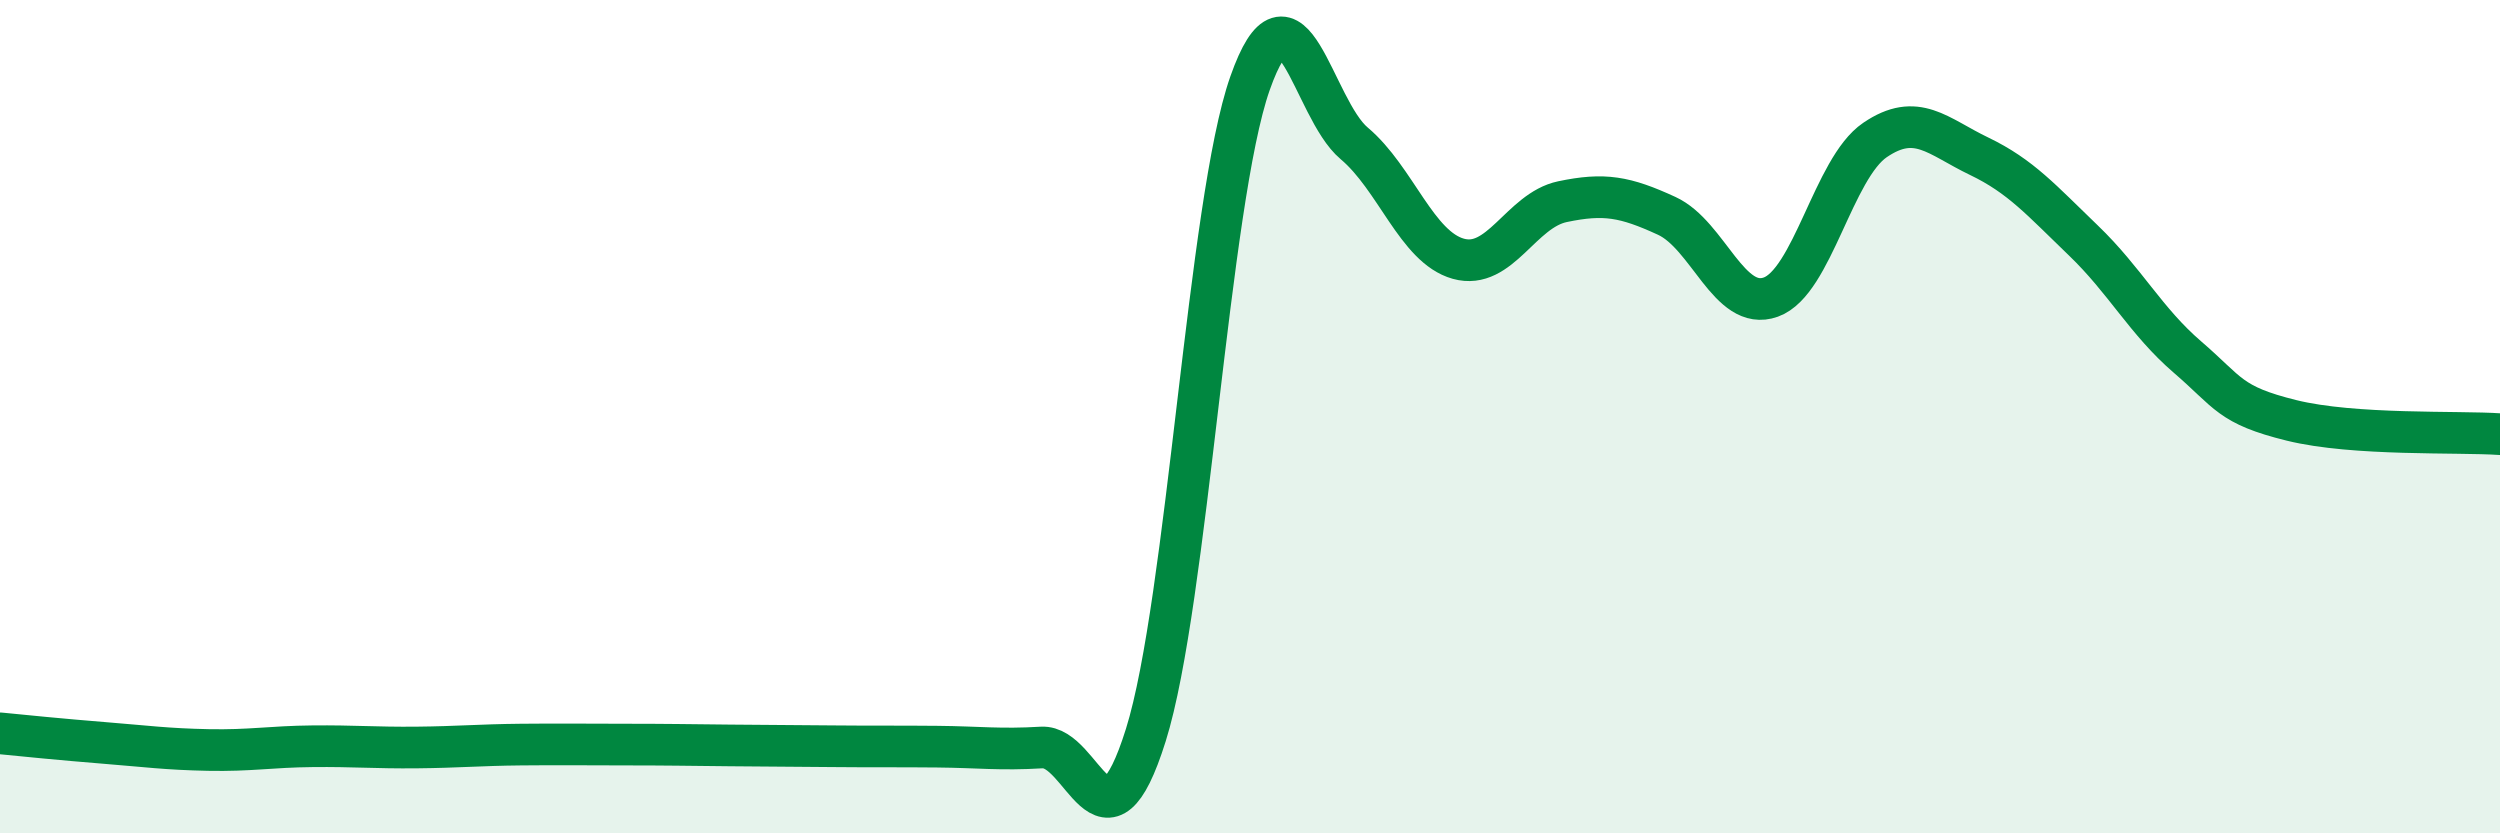
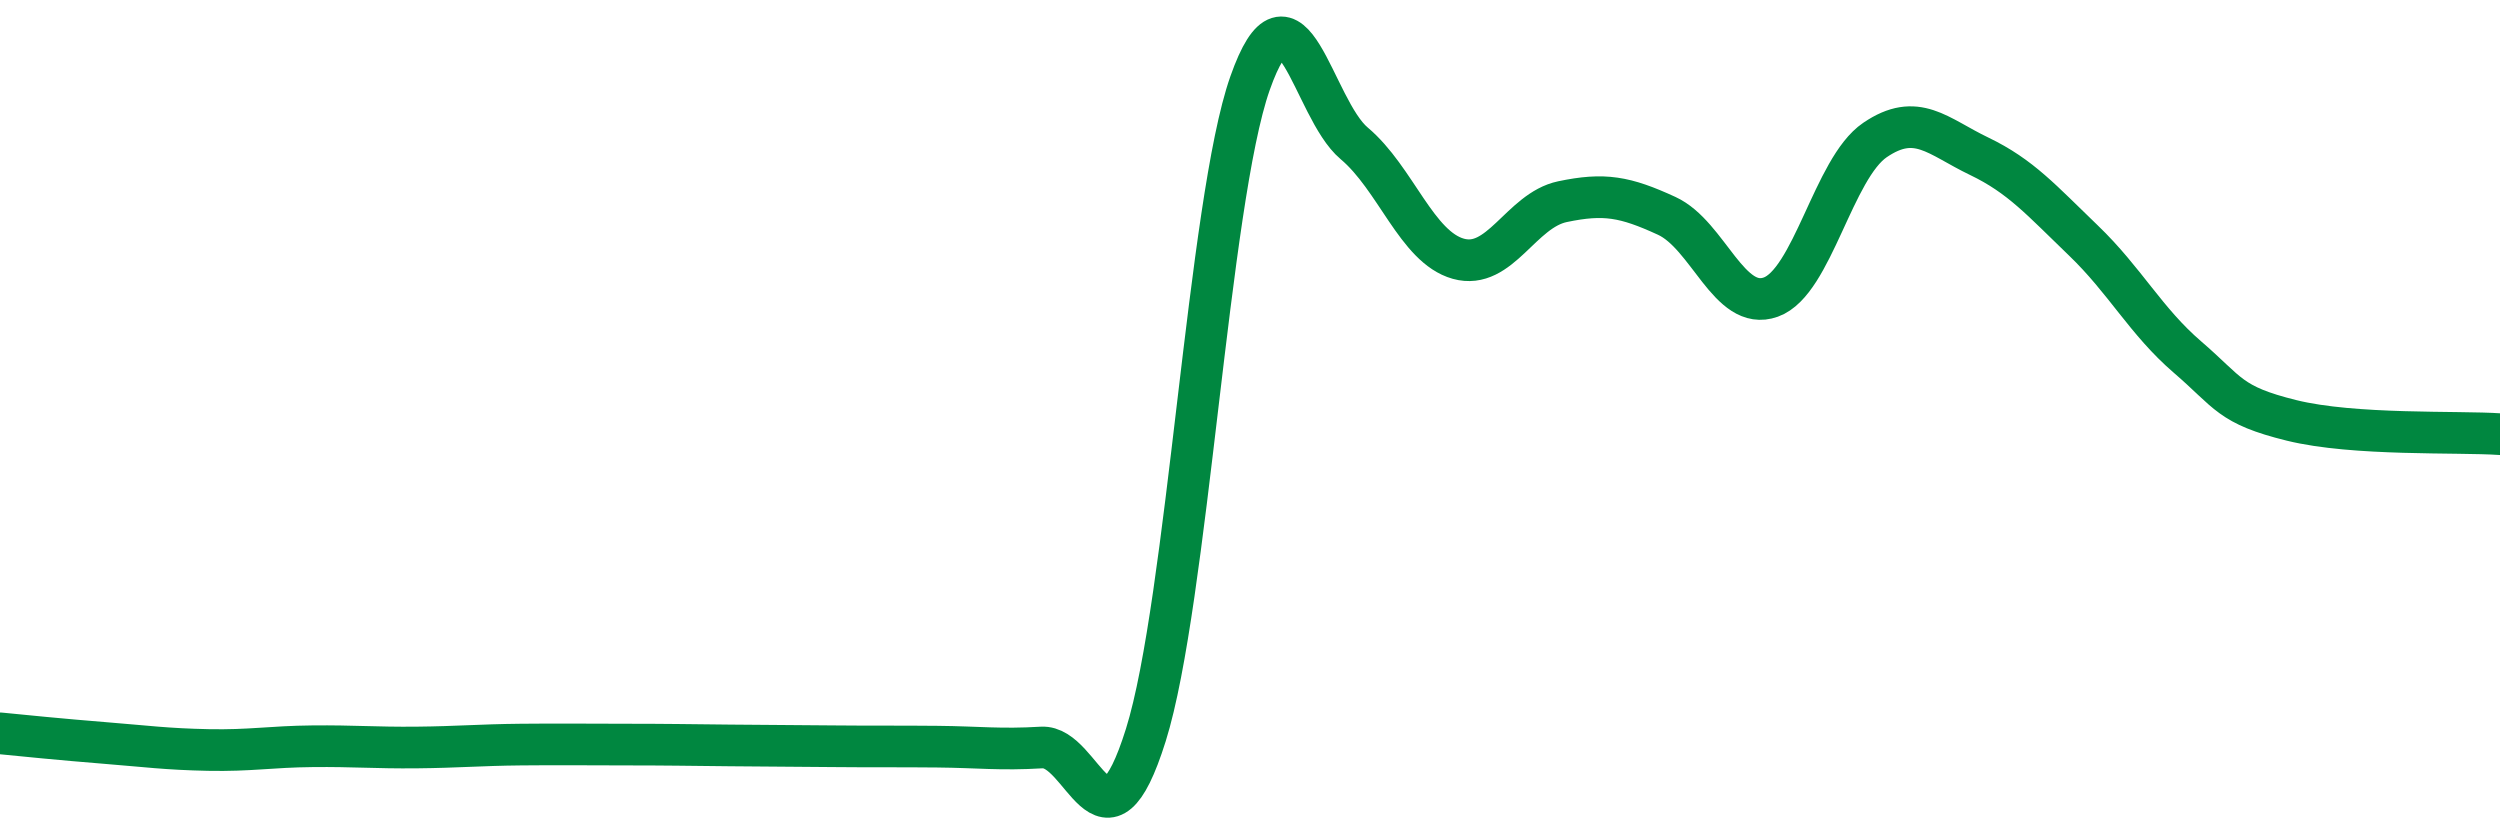
<svg xmlns="http://www.w3.org/2000/svg" width="60" height="20" viewBox="0 0 60 20">
-   <path d="M 0,17.6 C 0.5,17.65 1.5,17.75 2.5,17.83 C 3.5,17.91 4,17.98 5,18 C 6,18.02 6.5,17.92 7.5,17.91 C 8.5,17.9 9,17.95 10,17.94 C 11,17.93 11.5,17.88 12.5,17.87 C 13.5,17.86 14,17.87 15,17.87 C 16,17.87 16.5,17.88 17.5,17.89 C 18.5,17.9 19,17.9 20,17.91 C 21,17.92 21.5,17.91 22.5,17.92 C 23.5,17.93 24,18 25,17.94 C 26,17.88 26.5,20.83 27.5,17.64 C 28.5,14.45 29,4.84 30,2 C 31,-0.84 31.5,2.6 32.5,3.44 C 33.5,4.28 34,5.93 35,6.21 C 36,6.49 36.5,5.05 37.5,4.84 C 38.5,4.63 39,4.72 40,5.18 C 41,5.64 41.5,7.49 42.5,7.13 C 43.5,6.77 44,4.04 45,3.36 C 46,2.68 46.5,3.27 47.5,3.75 C 48.5,4.23 49,4.81 50,5.77 C 51,6.73 51.5,7.71 52.5,8.57 C 53.5,9.43 53.5,9.72 55,10.09 C 56.5,10.46 59,10.35 60,10.42L60 20L0 20Z" fill="#008740" opacity="0.1" stroke-linecap="round" stroke-linejoin="round" />
  <path d="M 0,17.6 C 0.5,17.65 1.5,17.75 2.5,17.83 C 3.5,17.91 4,17.98 5,18 C 6,18.02 6.5,17.92 7.5,17.91 C 8.5,17.9 9,17.95 10,17.94 C 11,17.93 11.5,17.88 12.5,17.87 C 13.5,17.86 14,17.87 15,17.87 C 16,17.87 16.5,17.88 17.5,17.89 C 18.5,17.9 19,17.9 20,17.91 C 21,17.92 21.5,17.91 22.5,17.92 C 23.5,17.93 24,18 25,17.94 C 26,17.88 26.5,20.83 27.5,17.64 C 28.5,14.45 29,4.84 30,2 C 31,-0.84 31.5,2.6 32.5,3.44 C 33.5,4.28 34,5.93 35,6.21 C 36,6.49 36.5,5.05 37.5,4.84 C 38.5,4.63 39,4.72 40,5.18 C 41,5.64 41.5,7.49 42.5,7.13 C 43.5,6.77 44,4.04 45,3.36 C 46,2.68 46.5,3.27 47.5,3.75 C 48.5,4.23 49,4.81 50,5.77 C 51,6.73 51.5,7.71 52.5,8.57 C 53.5,9.43 53.5,9.72 55,10.09 C 56.5,10.46 59,10.35 60,10.42" stroke="#008740" stroke-width="1" fill="none" stroke-linecap="round" stroke-linejoin="round" />
</svg>